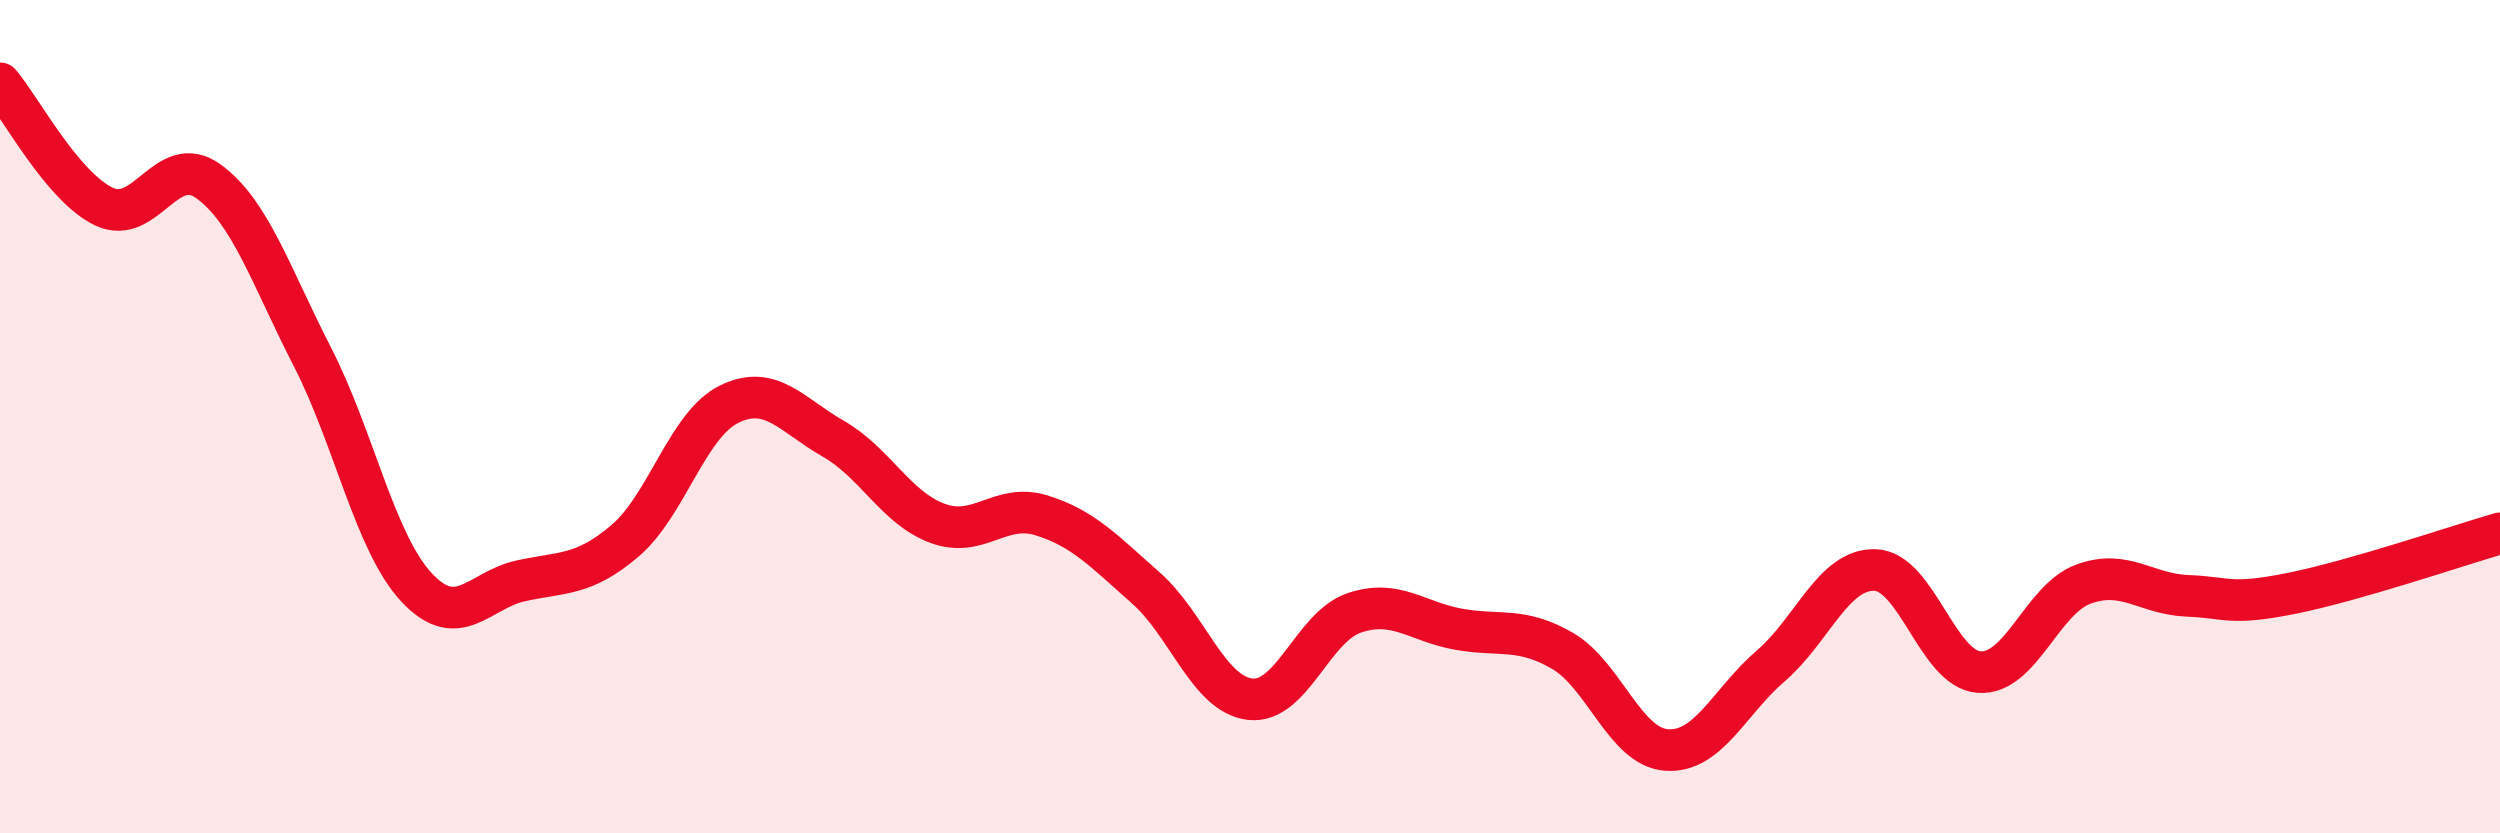
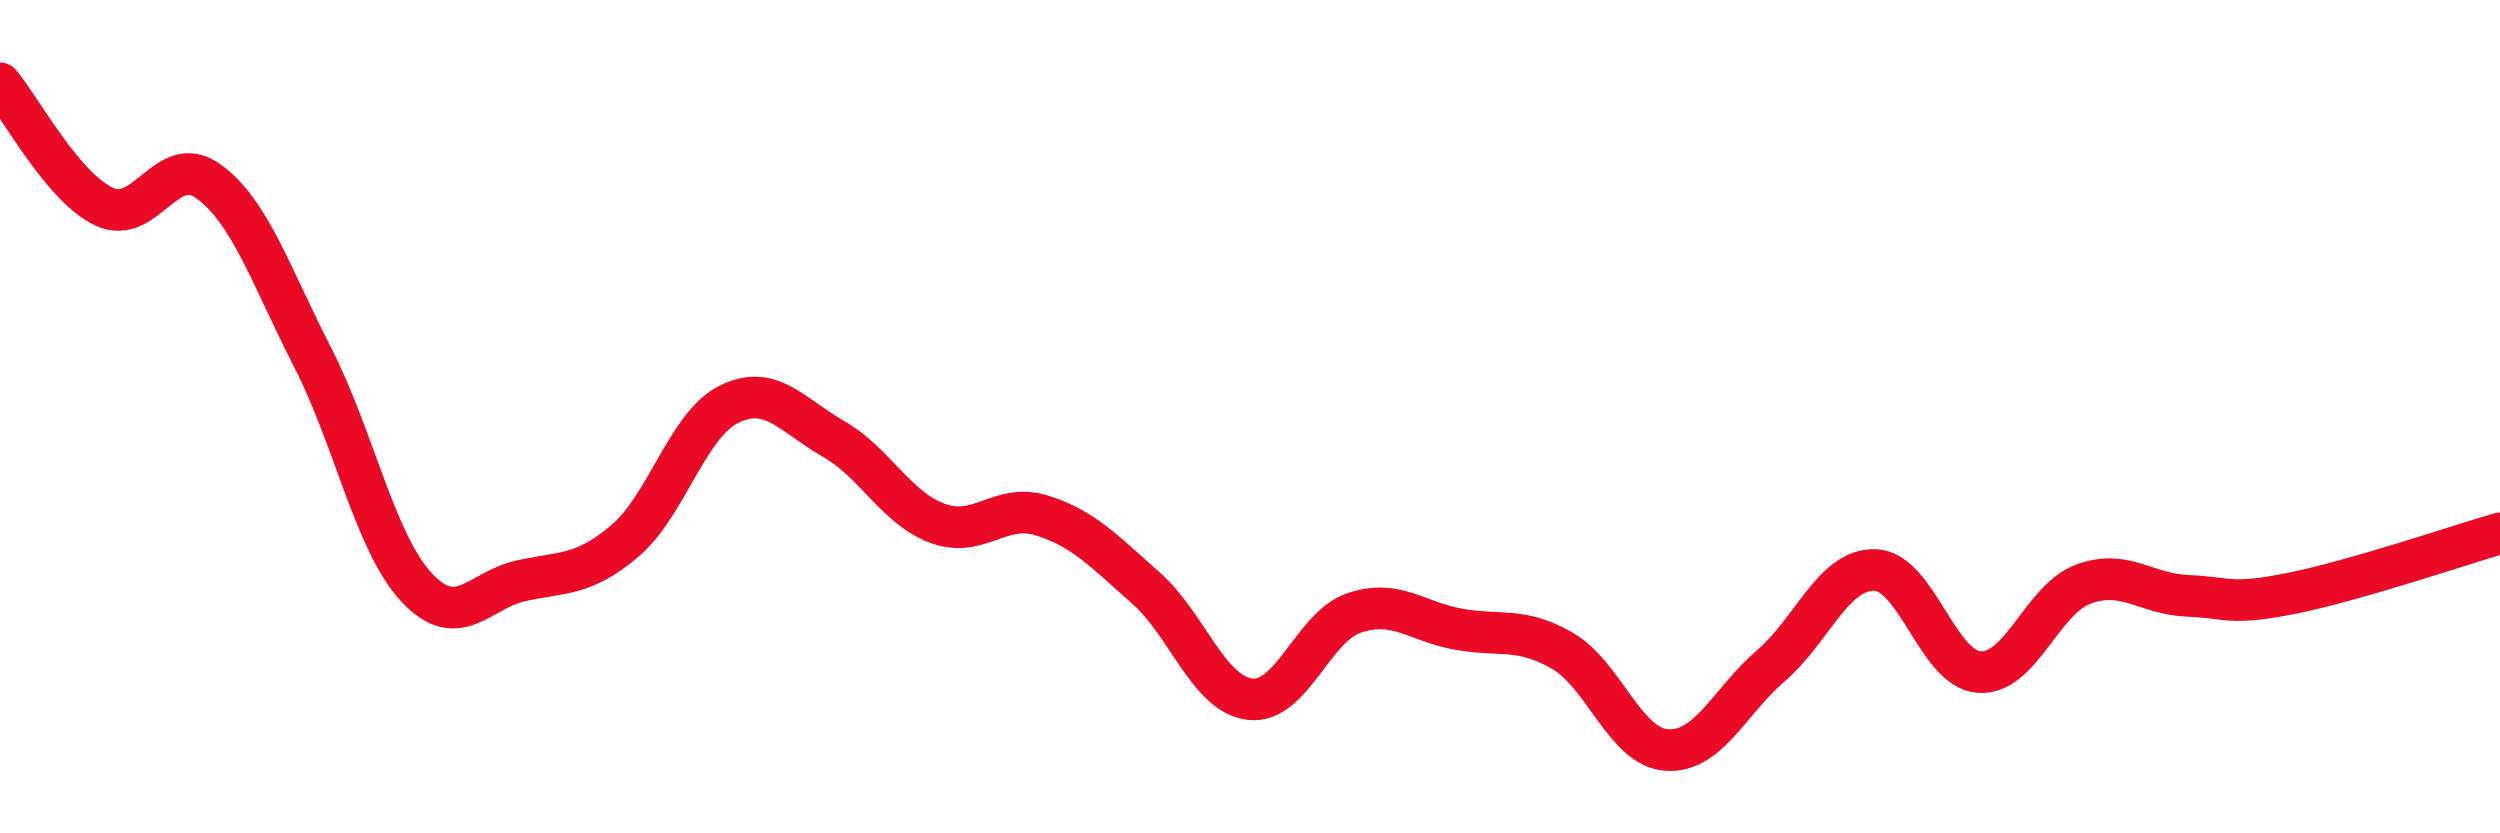
<svg xmlns="http://www.w3.org/2000/svg" width="60" height="20" viewBox="0 0 60 20">
-   <path d="M 0,2 C 0.5,2.59 1.5,4.49 2.5,4.96 C 3.5,5.43 4,3.63 5,4.35 C 6,5.07 6.5,6.62 7.5,8.57 C 8.5,10.52 9,13.03 10,14.1 C 11,15.17 11.5,14.16 12.5,13.94 C 13.5,13.72 14,13.83 15,12.98 C 16,12.13 16.5,10.19 17.5,9.7 C 18.5,9.21 19,9.96 20,10.53 C 21,11.1 21.5,12.19 22.5,12.56 C 23.5,12.93 24,12.06 25,12.37 C 26,12.68 26.5,13.23 27.5,14.11 C 28.5,14.99 29,16.66 30,16.78 C 31,16.9 31.5,15.05 32.5,14.71 C 33.5,14.37 34,14.92 35,15.1 C 36,15.28 36.5,15.04 37.5,15.62 C 38.5,16.2 39,17.93 40,18 C 41,18.07 41.5,16.84 42.5,15.98 C 43.5,15.12 44,13.65 45,13.68 C 46,13.71 46.5,16.06 47.5,16.13 C 48.5,16.2 49,14.39 50,14.02 C 51,13.65 51.5,14.26 52.5,14.3 C 53.5,14.34 53.5,14.54 55,14.24 C 56.5,13.94 59,13.09 60,12.8L60 20L0 20Z" fill="#EB0A25" opacity="0.1" stroke-linecap="round" stroke-linejoin="round" />
  <path d="M 0,2 C 0.5,2.59 1.5,4.49 2.5,4.96 C 3.5,5.43 4,3.63 5,4.35 C 6,5.07 6.5,6.62 7.5,8.57 C 8.5,10.52 9,13.03 10,14.1 C 11,15.17 11.5,14.16 12.5,13.94 C 13.5,13.72 14,13.83 15,12.98 C 16,12.13 16.5,10.19 17.5,9.7 C 18.5,9.21 19,9.96 20,10.53 C 21,11.1 21.5,12.19 22.5,12.56 C 23.5,12.93 24,12.06 25,12.37 C 26,12.68 26.5,13.23 27.5,14.11 C 28.5,14.99 29,16.66 30,16.78 C 31,16.9 31.5,15.05 32.5,14.71 C 33.5,14.37 34,14.92 35,15.1 C 36,15.28 36.5,15.04 37.5,15.62 C 38.5,16.2 39,17.93 40,18 C 41,18.07 41.5,16.84 42.5,15.98 C 43.5,15.12 44,13.65 45,13.68 C 46,13.71 46.5,16.06 47.5,16.13 C 48.5,16.2 49,14.39 50,14.02 C 51,13.65 51.5,14.26 52.5,14.3 C 53.5,14.34 53.5,14.54 55,14.24 C 56.5,13.94 59,13.09 60,12.8" stroke="#EB0A25" stroke-width="1" fill="none" stroke-linecap="round" stroke-linejoin="round" />
</svg>